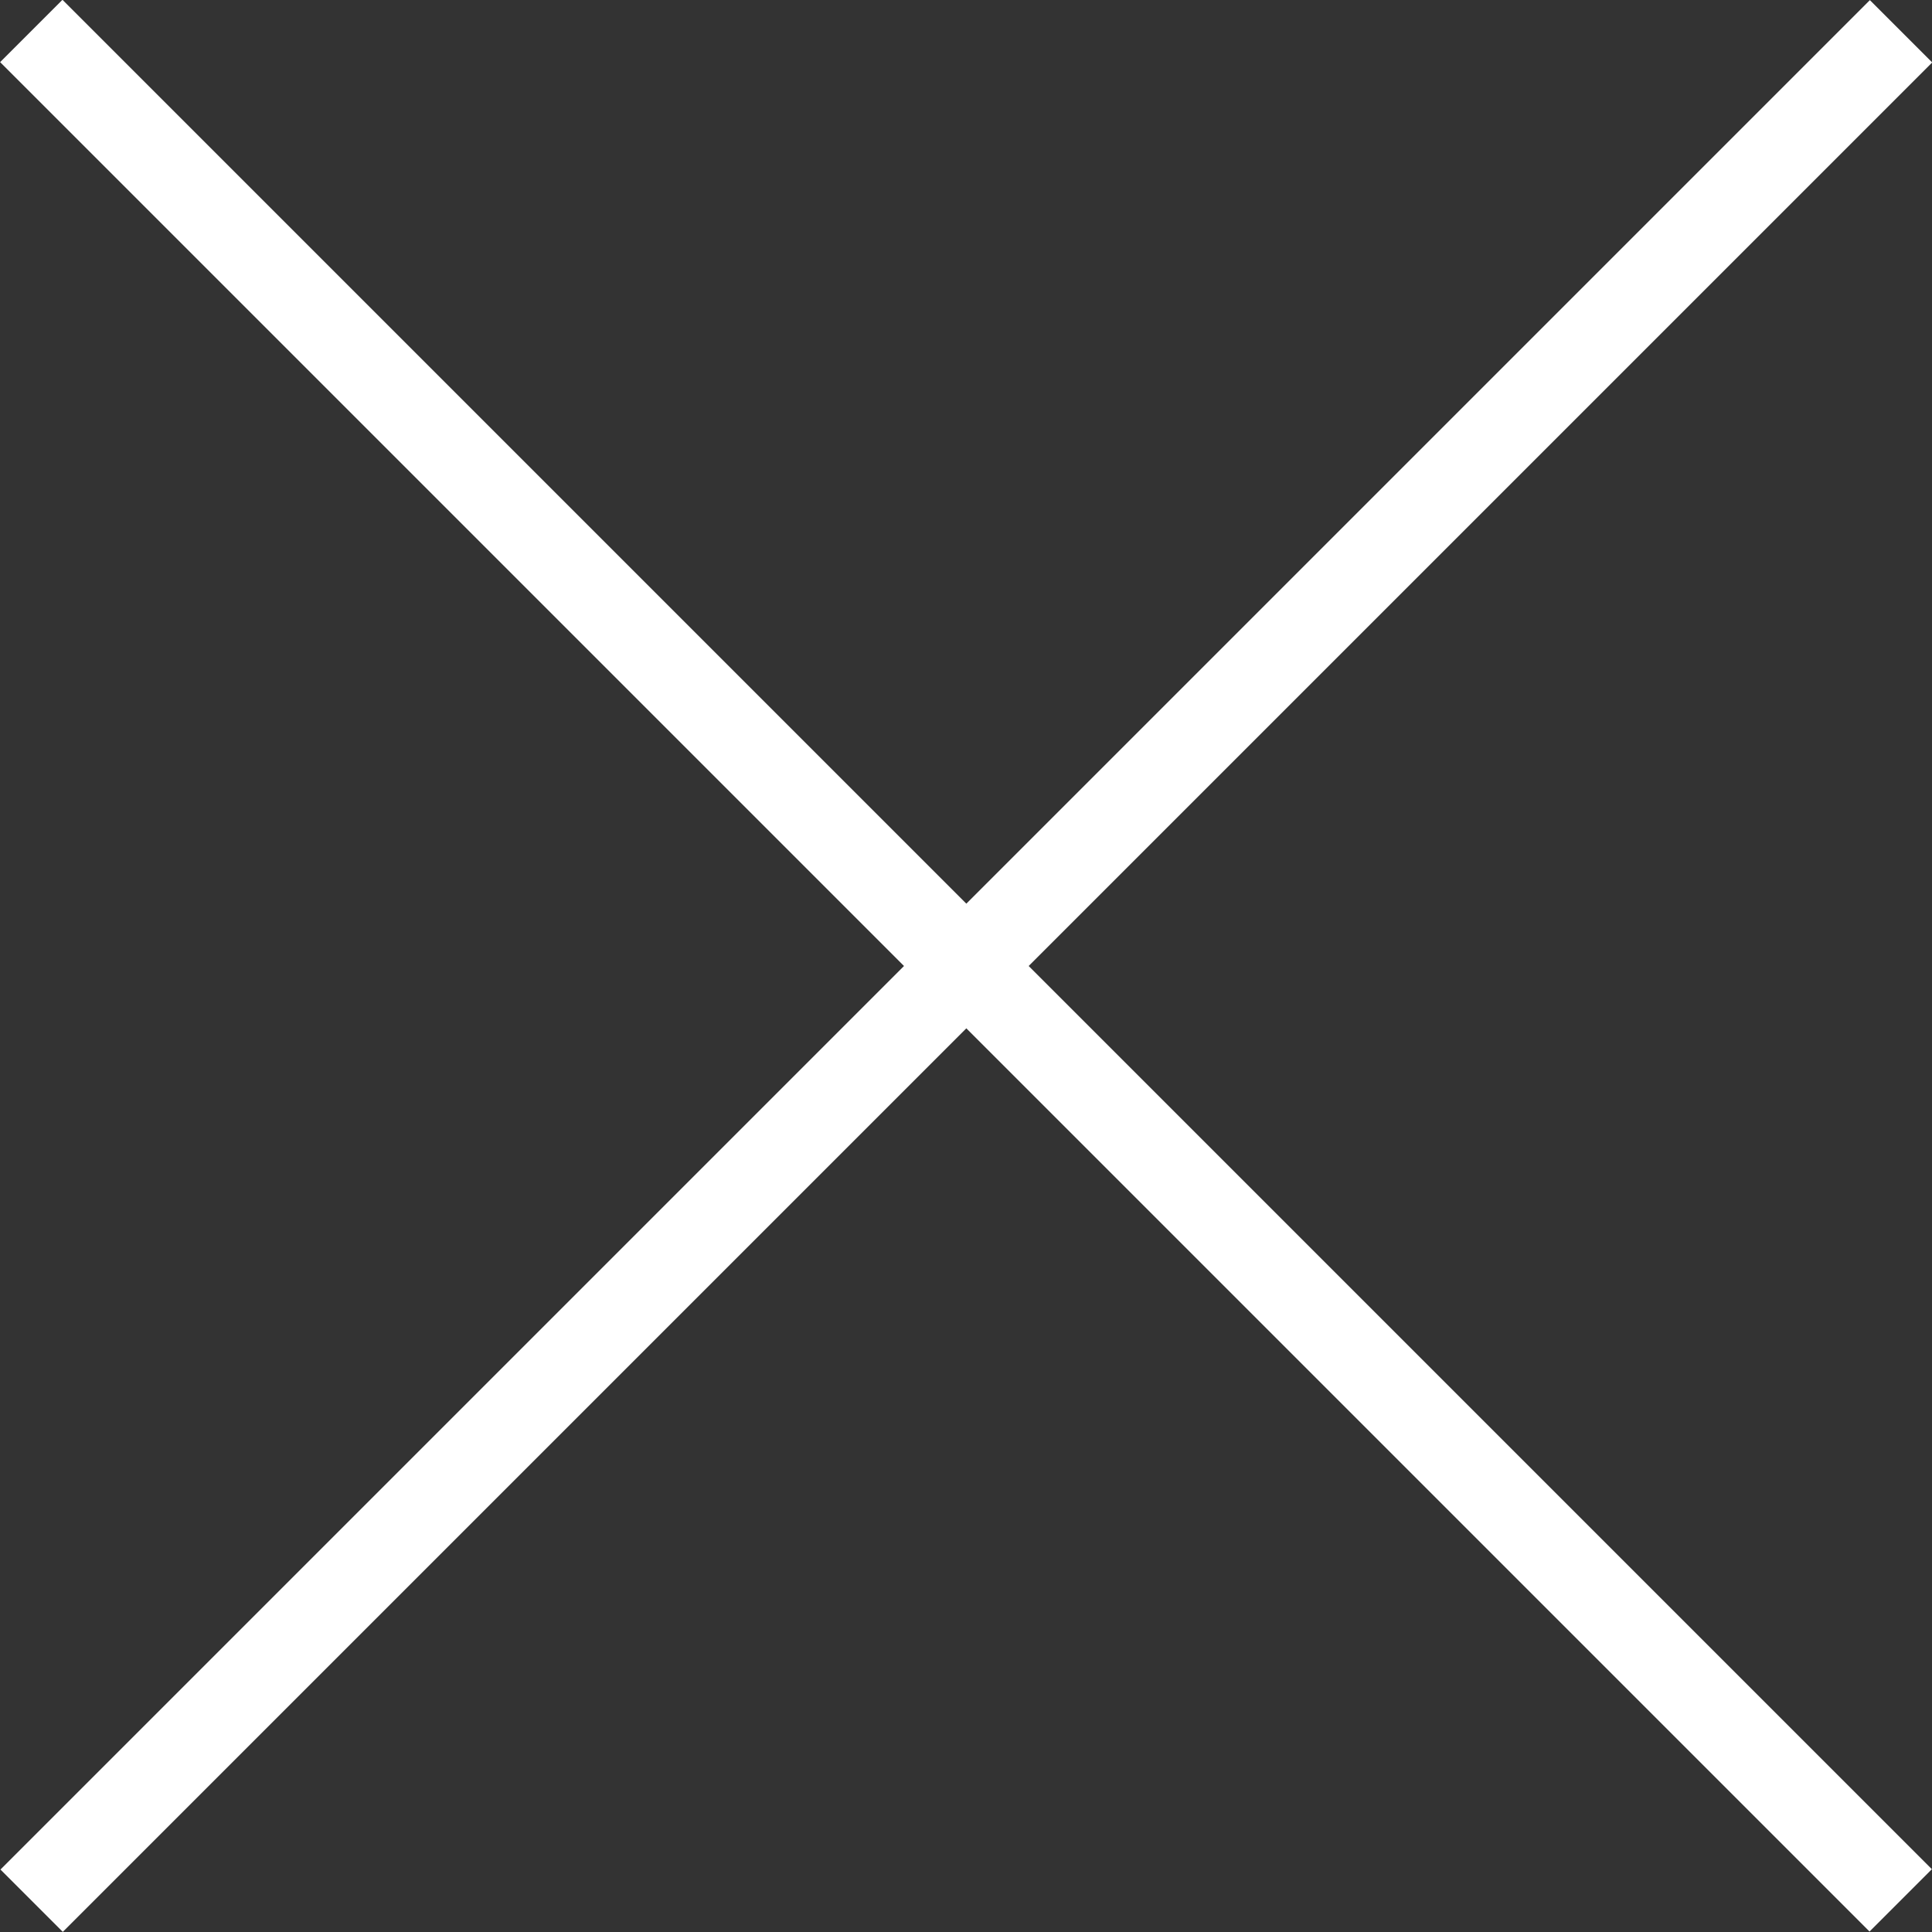
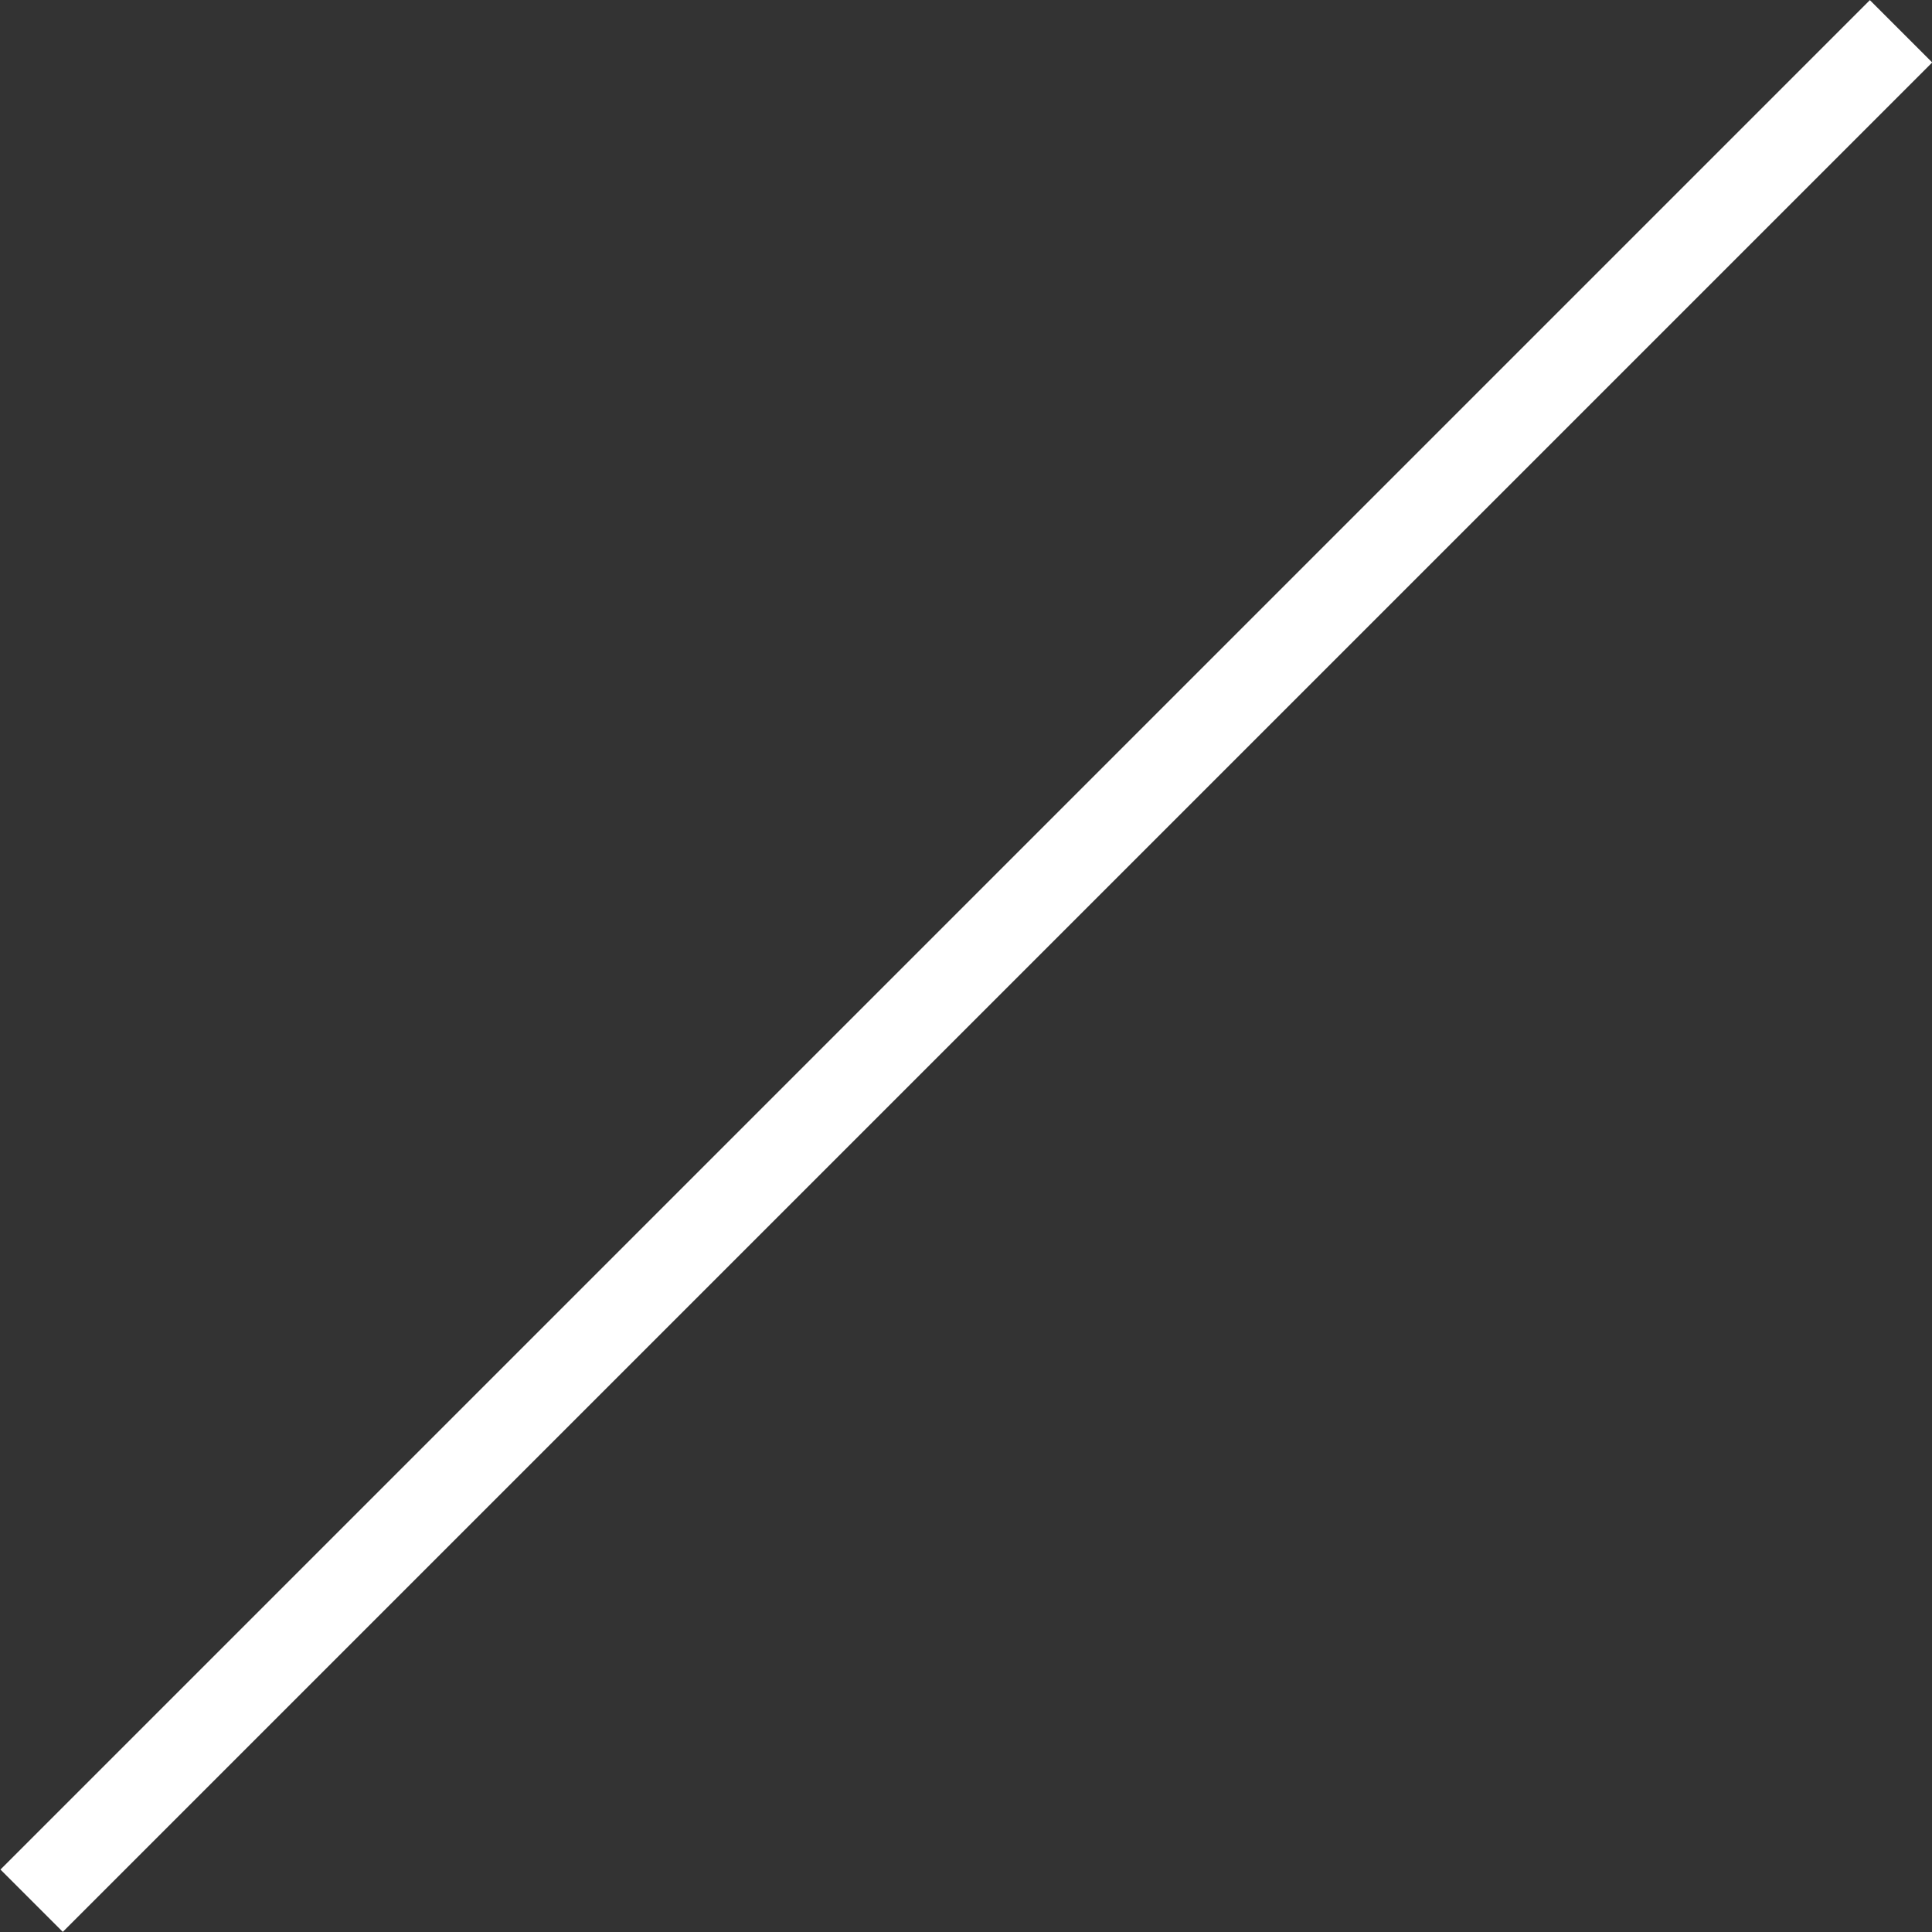
<svg xmlns="http://www.w3.org/2000/svg" viewBox="0 0 26.52 26.52">
  <rect x="0" y="0" width="26.52" height="26.52" fill="#333333" stroke="none" />
  <defs>
    <style>.cls-1{fill:#fff;}</style>
  </defs>
  <title>アセット 22</title>
  <g id="レイヤー_2" data-name="レイヤー 2">
    <g id="main">
-       <rect class="cls-1" x="-4.89" y="12.65" width="36.29" height="1.21" transform="translate(13.26 -5.49) rotate(45)" />
      <rect class="cls-1" x="-4.89" y="12.65" width="36.29" height="1.21" transform="translate(32.01 13.26) rotate(135)" />
    </g>
  </g>
</svg>